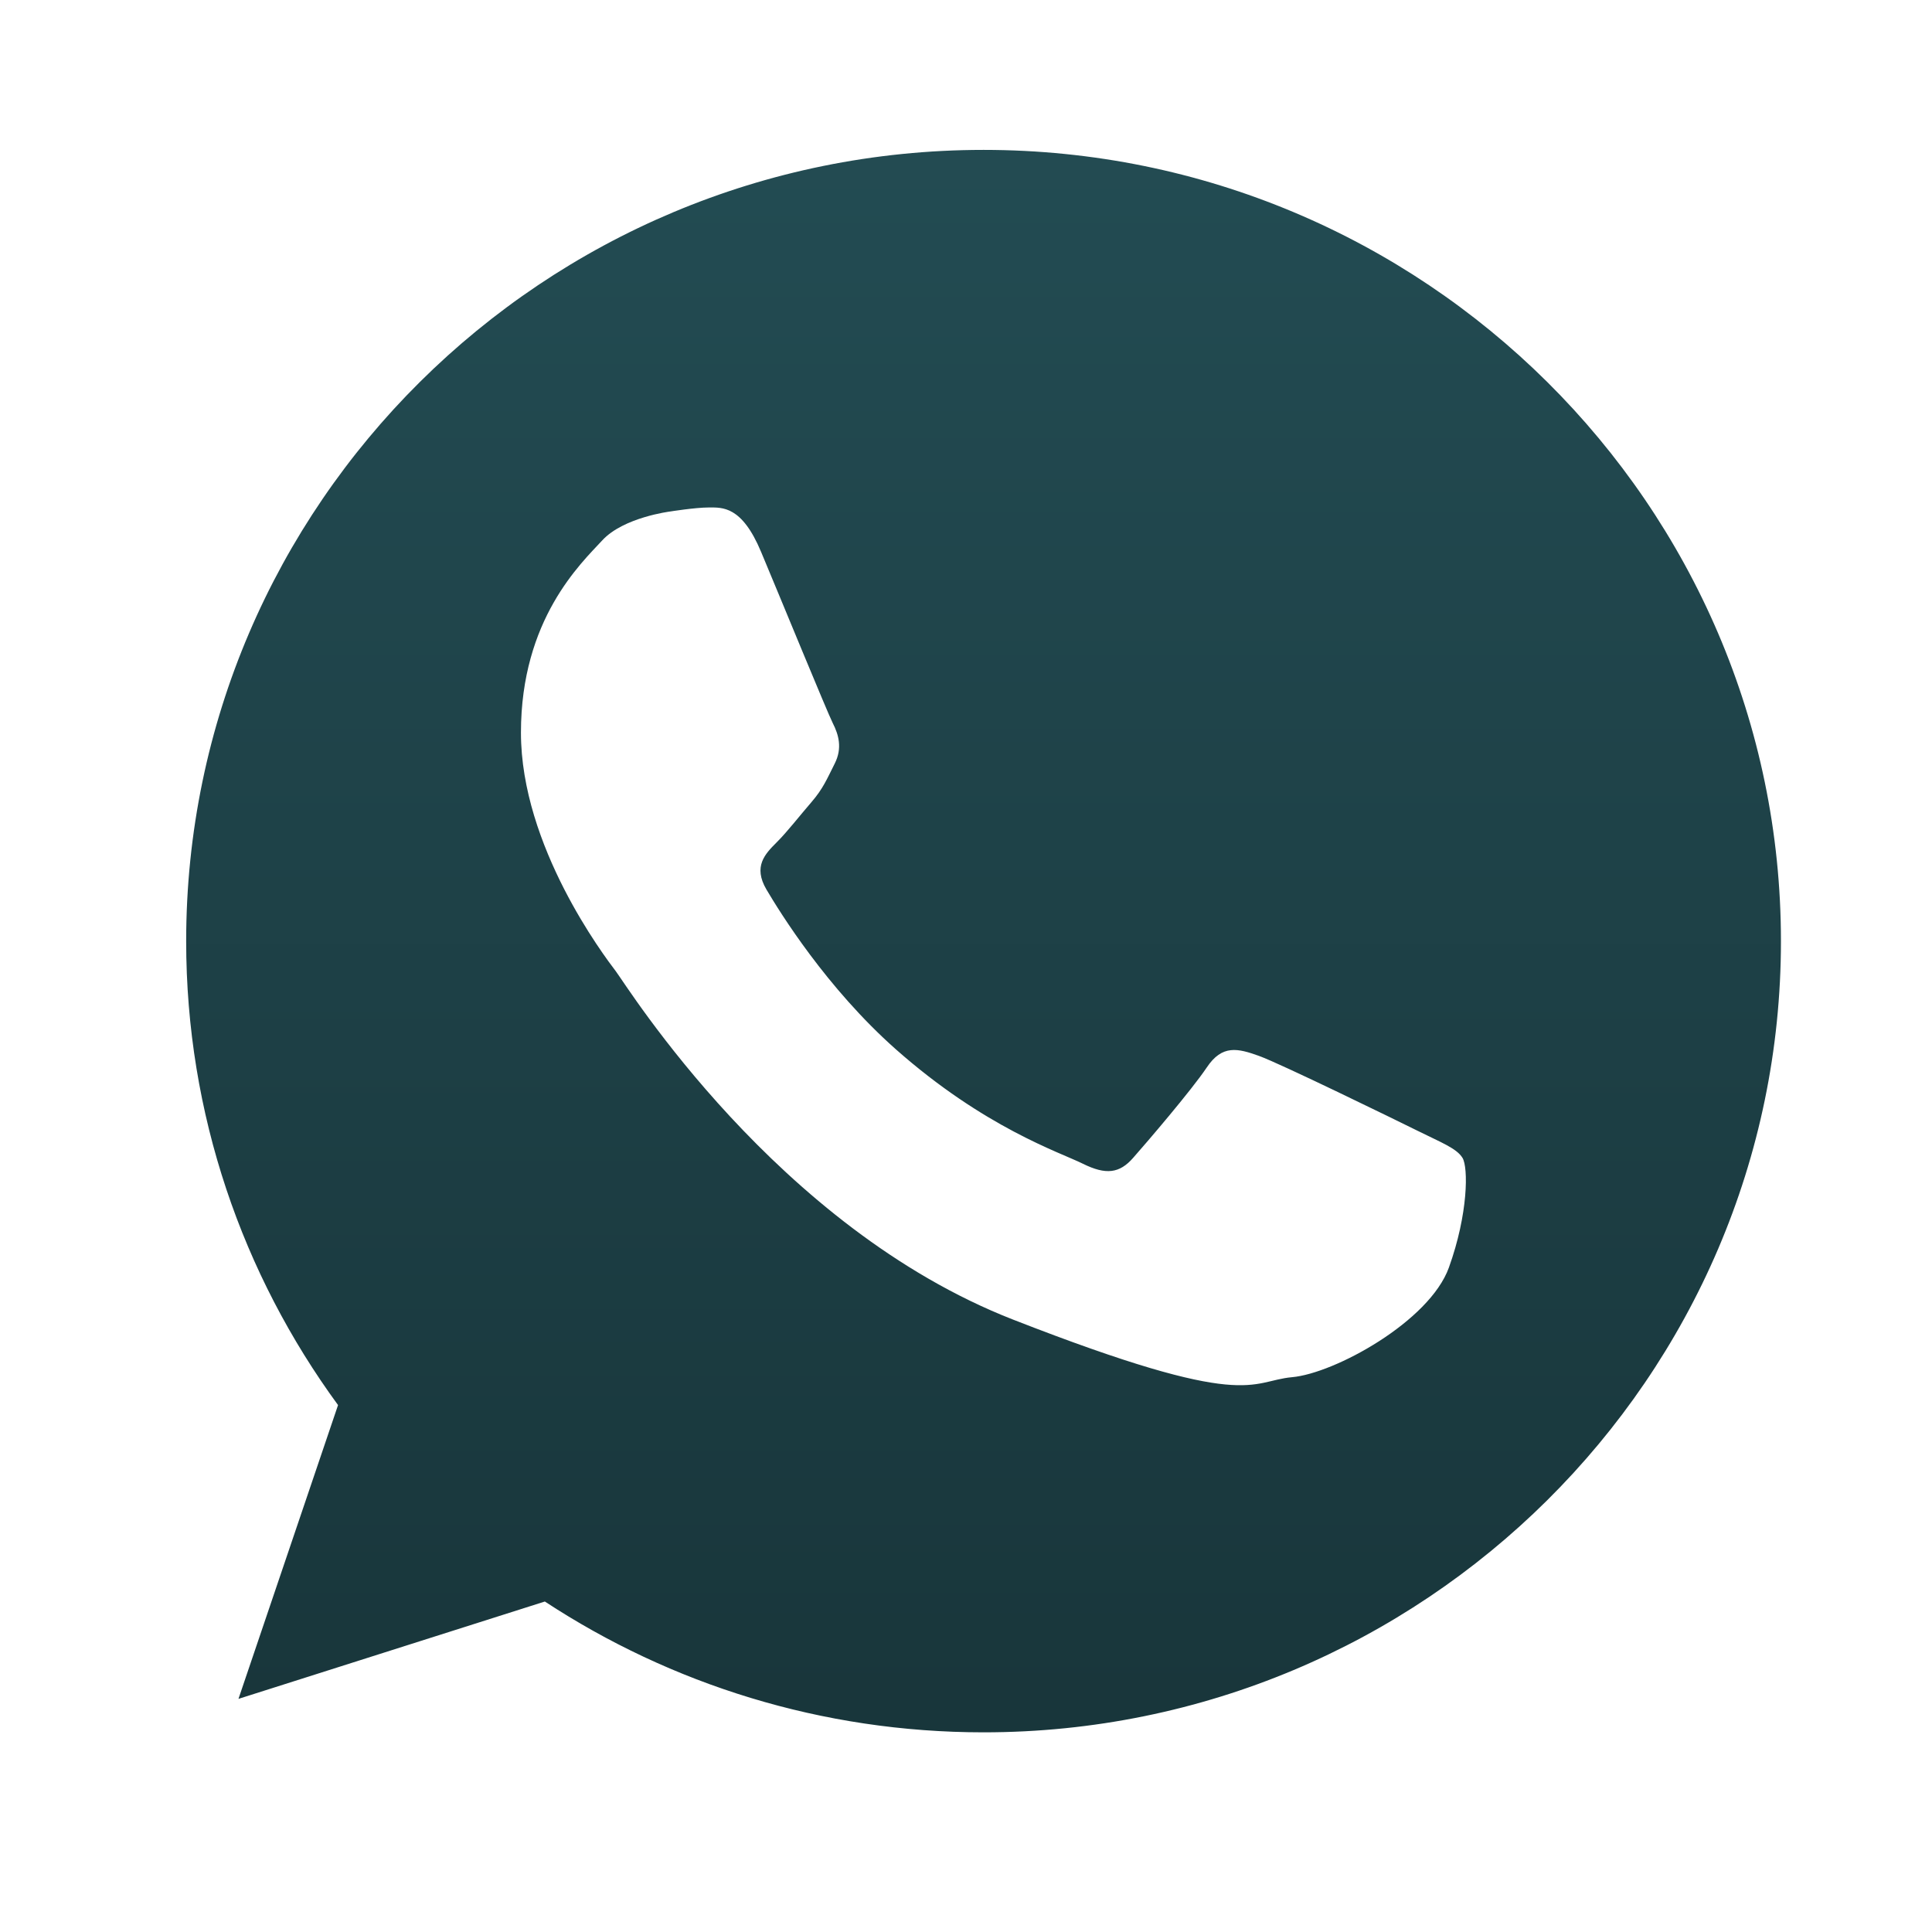
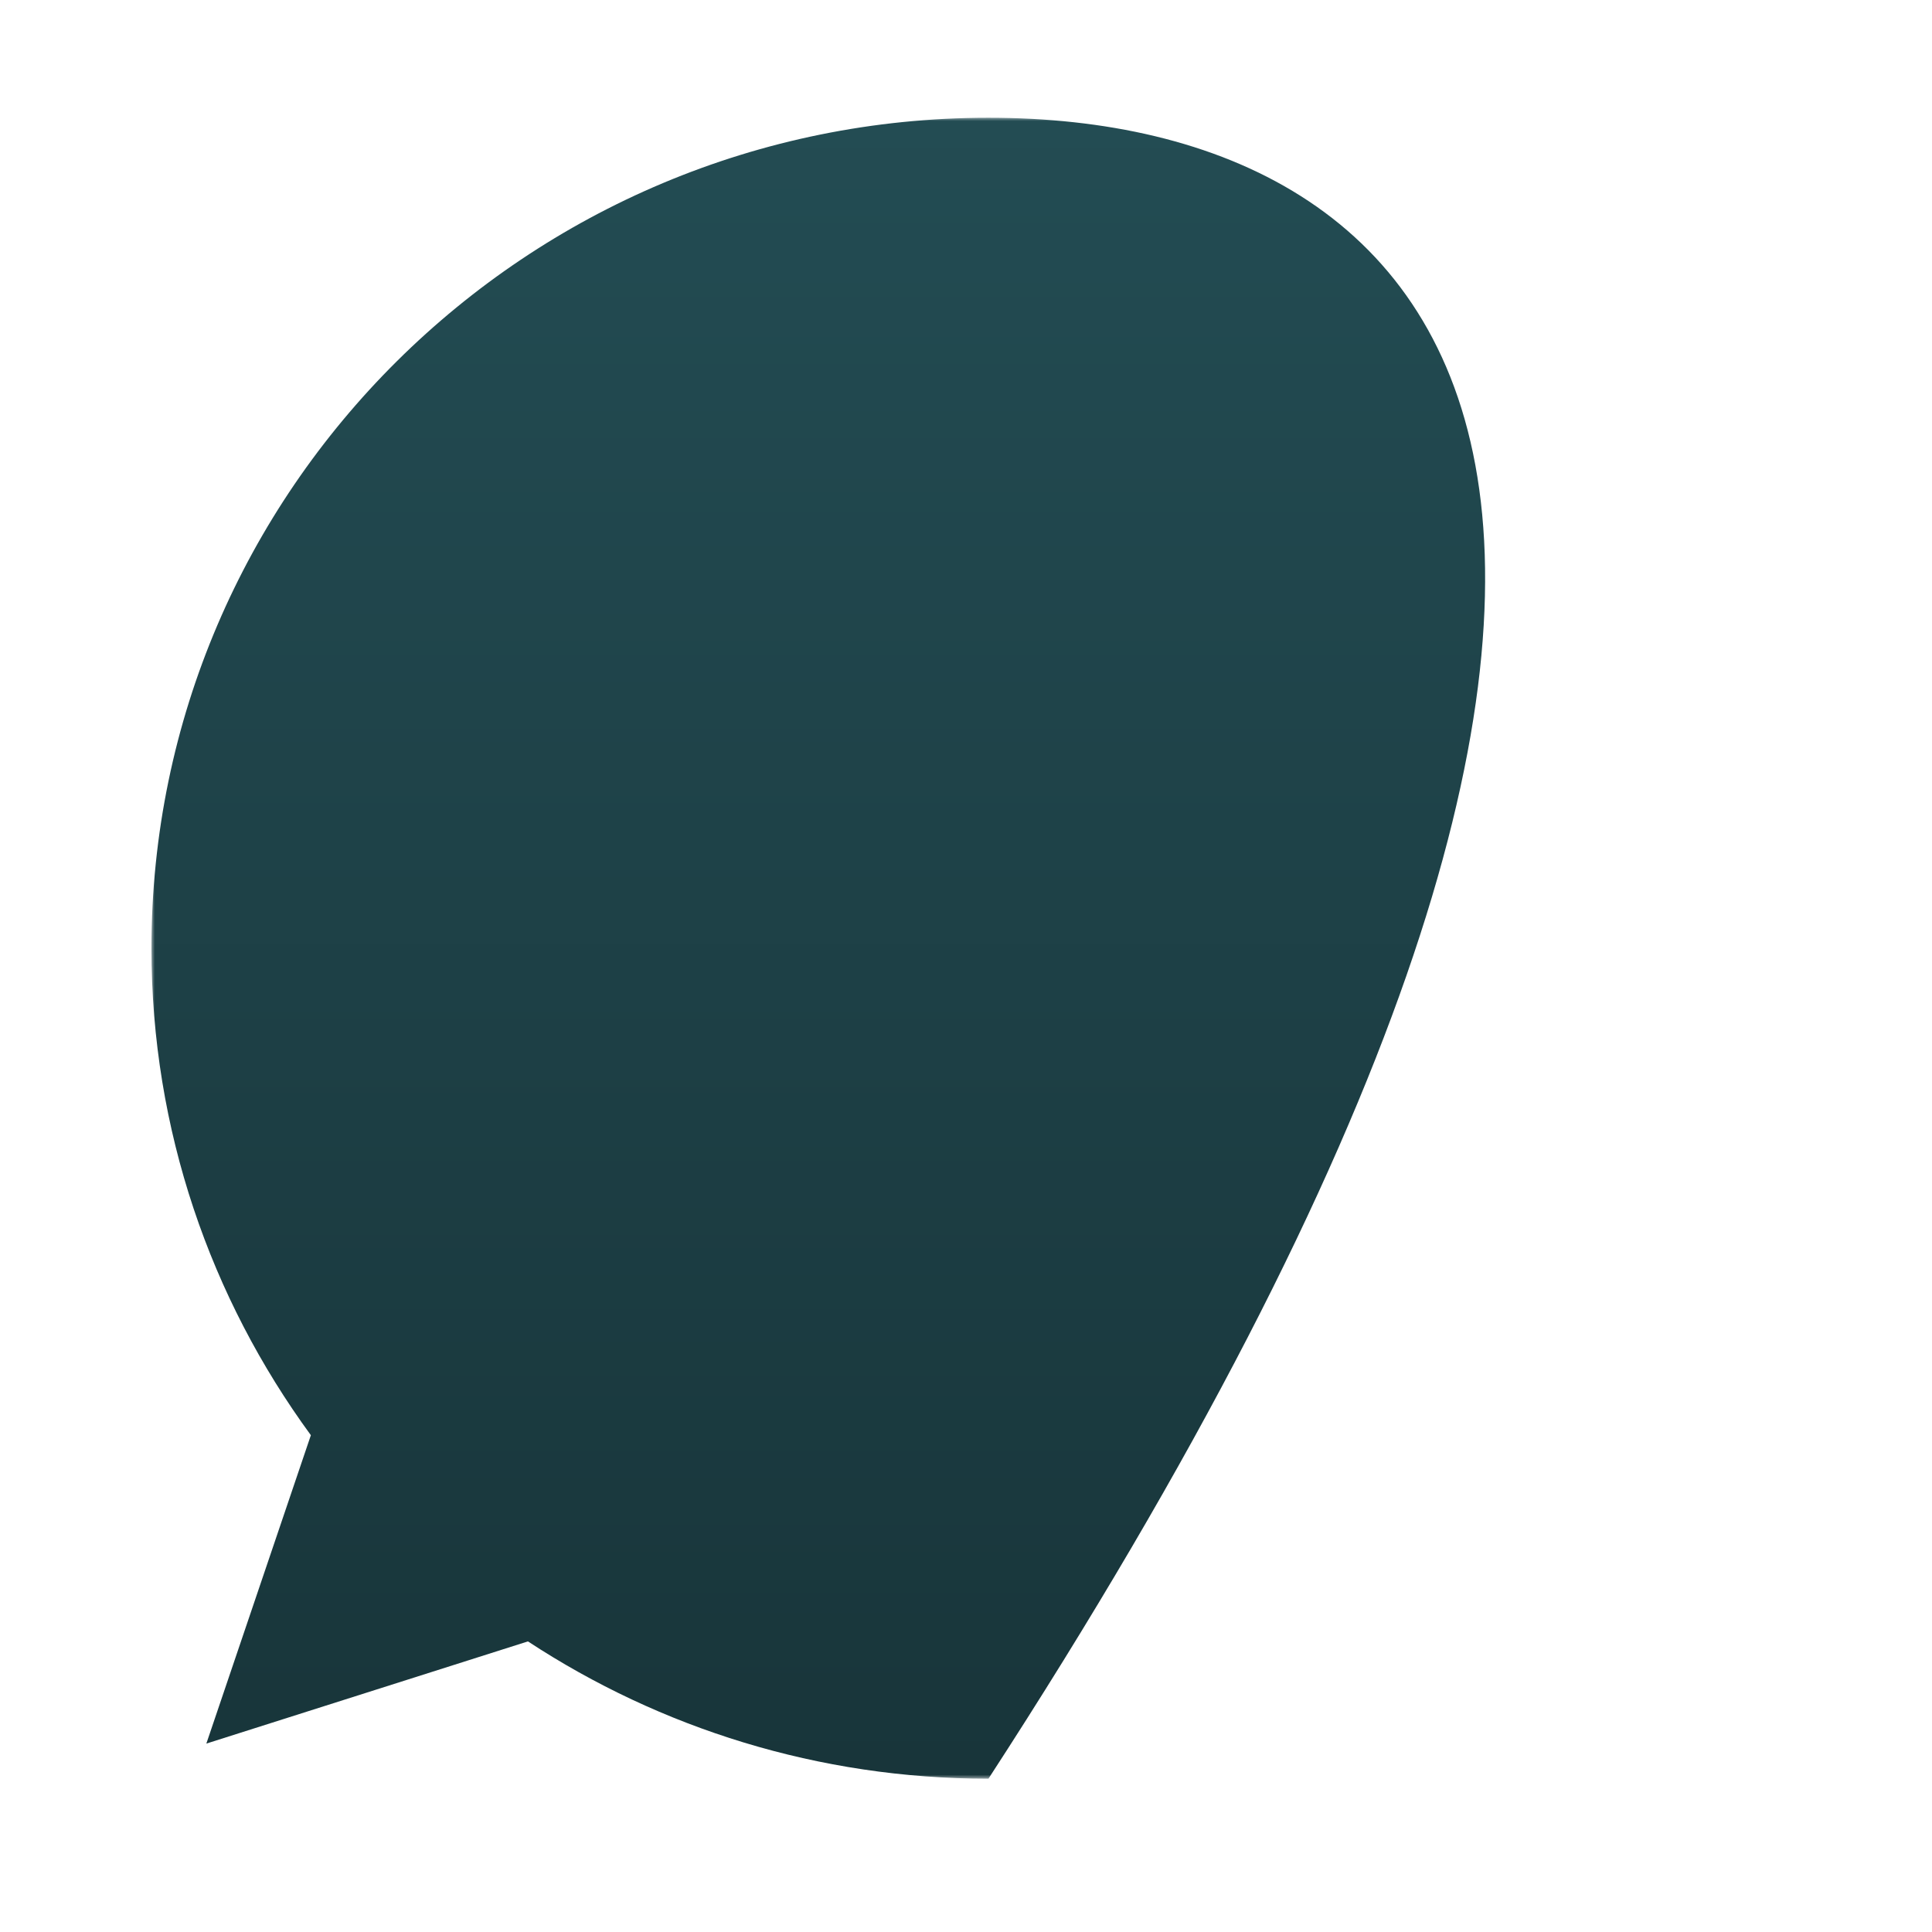
<svg xmlns="http://www.w3.org/2000/svg" width="286.268" height="286.267" id="screenshot-642cdbb5-73ad-8082-8003-30b50b0cb089" viewBox="0 0 286.268 286.267" style="-webkit-print-color-adjust: exact;" fill="none" version="1.1">
  <g xml:space="preserve" x="0px" id="shape-642cdbb5-73ad-8082-8003-30b50b0cb089" style="fill: rgb(0, 0, 0);" ry="0" rx="0" y="0px" version="1.1">
    <g id="shape-642cdbb5-73ad-8082-8003-30b50b0e7077" rx="0" ry="0" style="fill: rgb(0, 0, 0);">
      <g id="shape-642cdbb5-73ad-8082-8003-30b50b0f4c65" rx="0" ry="0" style="fill: rgb(0, 0, 0);">
        <g id="shape-642cdbb5-73ad-8082-8003-30b50b11736f">
          <defs>
            <linearGradient x1="253.322" y1="101.311" x2="253.322" y2="347.42" id="rumext-id-4-SVGID_00000026135974092665176320000008693781746853835909_" gradientUnits="userSpaceOnUse" gradientTransform="matrix(1, 0, 0, 1, -106.866, -83.866)">
              <stop offset="0" style="stop-color: rgb(74, 193, 75);" />
              <stop offset="1" style="stop-color: rgb(6, 133, 58);" />
            </linearGradient>
            <linearGradient id="fill-color-gradient_rumext-id-4_0" x1="0.5" y1="0" x2="0.5" y2="1" gradientTransform="matrix(1, 0, 0, 1, 0, 0)">
              <stop offset="0" stop-color="#234c53" stop-opacity="1" />
              <stop offset="1" stop-color="#18353A" stop-opacity="1" />
            </linearGradient>
            <pattern patternUnits="userSpaceOnUse" x="22.441" y="17.445" height="246.109" width="248.029" data-loading="false" patternTransform="" id="fill-0-rumext-id-4">
              <g>
                <rect width="248.029" height="246.109" style="fill: url(&quot;#fill-color-gradient_rumext-id-4_0&quot;);" />
              </g>
            </pattern>
          </defs>
          <g class="fills" id="fills-642cdbb5-73ad-8082-8003-30b50b11736f">
-             <path rx="0" ry="0" d="M146.462,17.445C78.063,17.445,22.441,72.640,22.441,140.506C22.441,167.419,31.209,192.363,46.062,212.657L30.575,258.350L78.225,243.209C97.802,256.054,121.260,263.554,146.462,263.554C214.833,263.554,270.470,208.354,270.470,140.506C270.470,72.640,214.833,17.445,146.462,17.445ZL146.462,17.445ZZ" fill="url(#fill-0-rumext-id-4)" style="fill-rule: evenodd; clip-rule: evenodd;" />
+             <path rx="0" ry="0" d="M146.462,17.445C78.063,17.445,22.441,72.640,22.441,140.506C22.441,167.419,31.209,192.363,46.062,212.657L30.575,258.350L78.225,243.209C97.802,256.054,121.260,263.554,146.462,263.554C270.470,72.640,214.833,17.445,146.462,17.445ZL146.462,17.445ZZ" fill="url(#fill-0-rumext-id-4)" style="fill-rule: evenodd; clip-rule: evenodd;" />
          </g>
        </g>
        <g id="shape-642cdbb5-73ad-8082-8003-30b50b1239f0" rx="0" ry="0" style="fill: rgb(0, 0, 0);">
          <g id="shape-642cdbb5-73ad-8082-8003-30b50b1760cb">
            <g class="fills" id="fills-642cdbb5-73ad-8082-8003-30b50b1760cb">
-               <path rx="0" ry="0" d="M286.268,139.452C286.268,216.454,223.353,278.892,145.742,278.892C121.095,278.892,97.939,272.598,77.809,261.541L0.000,286.267L25.363,211.456C12.564,190.439,5.205,165.792,5.205,139.452C5.205,62.434,68.120,0.000,145.742,0.000C223.352,0.000,286.268,62.434,286.268,139.452ZL286.268,139.452ZZM145.742,22.210C80.577,22.210,27.585,74.796,27.585,139.453C27.585,165.094,35.938,188.858,50.089,208.193L35.334,251.725L80.731,237.300C99.382,249.538,121.731,256.683,145.741,256.683C210.879,256.683,263.886,204.093,263.886,139.453C263.887,74.795,210.880,22.210,145.742,22.210ZL145.742,22.210ZZM216.705,171.570C215.834,170.143,213.536,169.288,210.105,167.578C206.658,165.872,189.712,157.594,186.559,156.461C183.406,155.324,181.092,154.751,178.810,158.167C176.512,161.586,169.908,169.288,167.892,171.570C165.888,173.856,163.884,174.134,160.437,172.425C156.986,170.719,145.881,167.097,132.729,155.468C122.495,146.395,115.581,135.214,113.561,131.795C111.561,128.380,113.362,126.531,115.068,124.825C116.623,123.286,118.519,120.833,120.241,118.845C121.967,116.841,122.539,115.410,123.688,113.128C124.837,110.846,124.265,108.858,123.394,107.148C122.539,105.442,115.645,88.620,112.770,81.770C109.915,74.939,107.041,75.194,105.021,75.194C103.017,75.194,99.299,75.790,99.299,75.790C99.299,75.790,92.393,76.645,89.241,80.064C86.088,83.479,77.190,91.757,77.190,108.563C77.190,125.381,89.523,141.643,91.245,143.909C92.970,146.195,115.069,181.836,150.093,195.521C185.117,209.202,185.117,204.638,191.435,204.061C197.741,203.505,211.812,195.799,214.686,187.815C217.560,179.832,217.560,172.985,216.705,171.570ZL216.705,171.570ZZM216.705,171.570" style="fill-rule: evenodd; clip-rule: evenodd; fill: rgb(255, 255, 255);" />
-             </g>
+               </g>
          </g>
        </g>
      </g>
    </g>
  </g>
</svg>